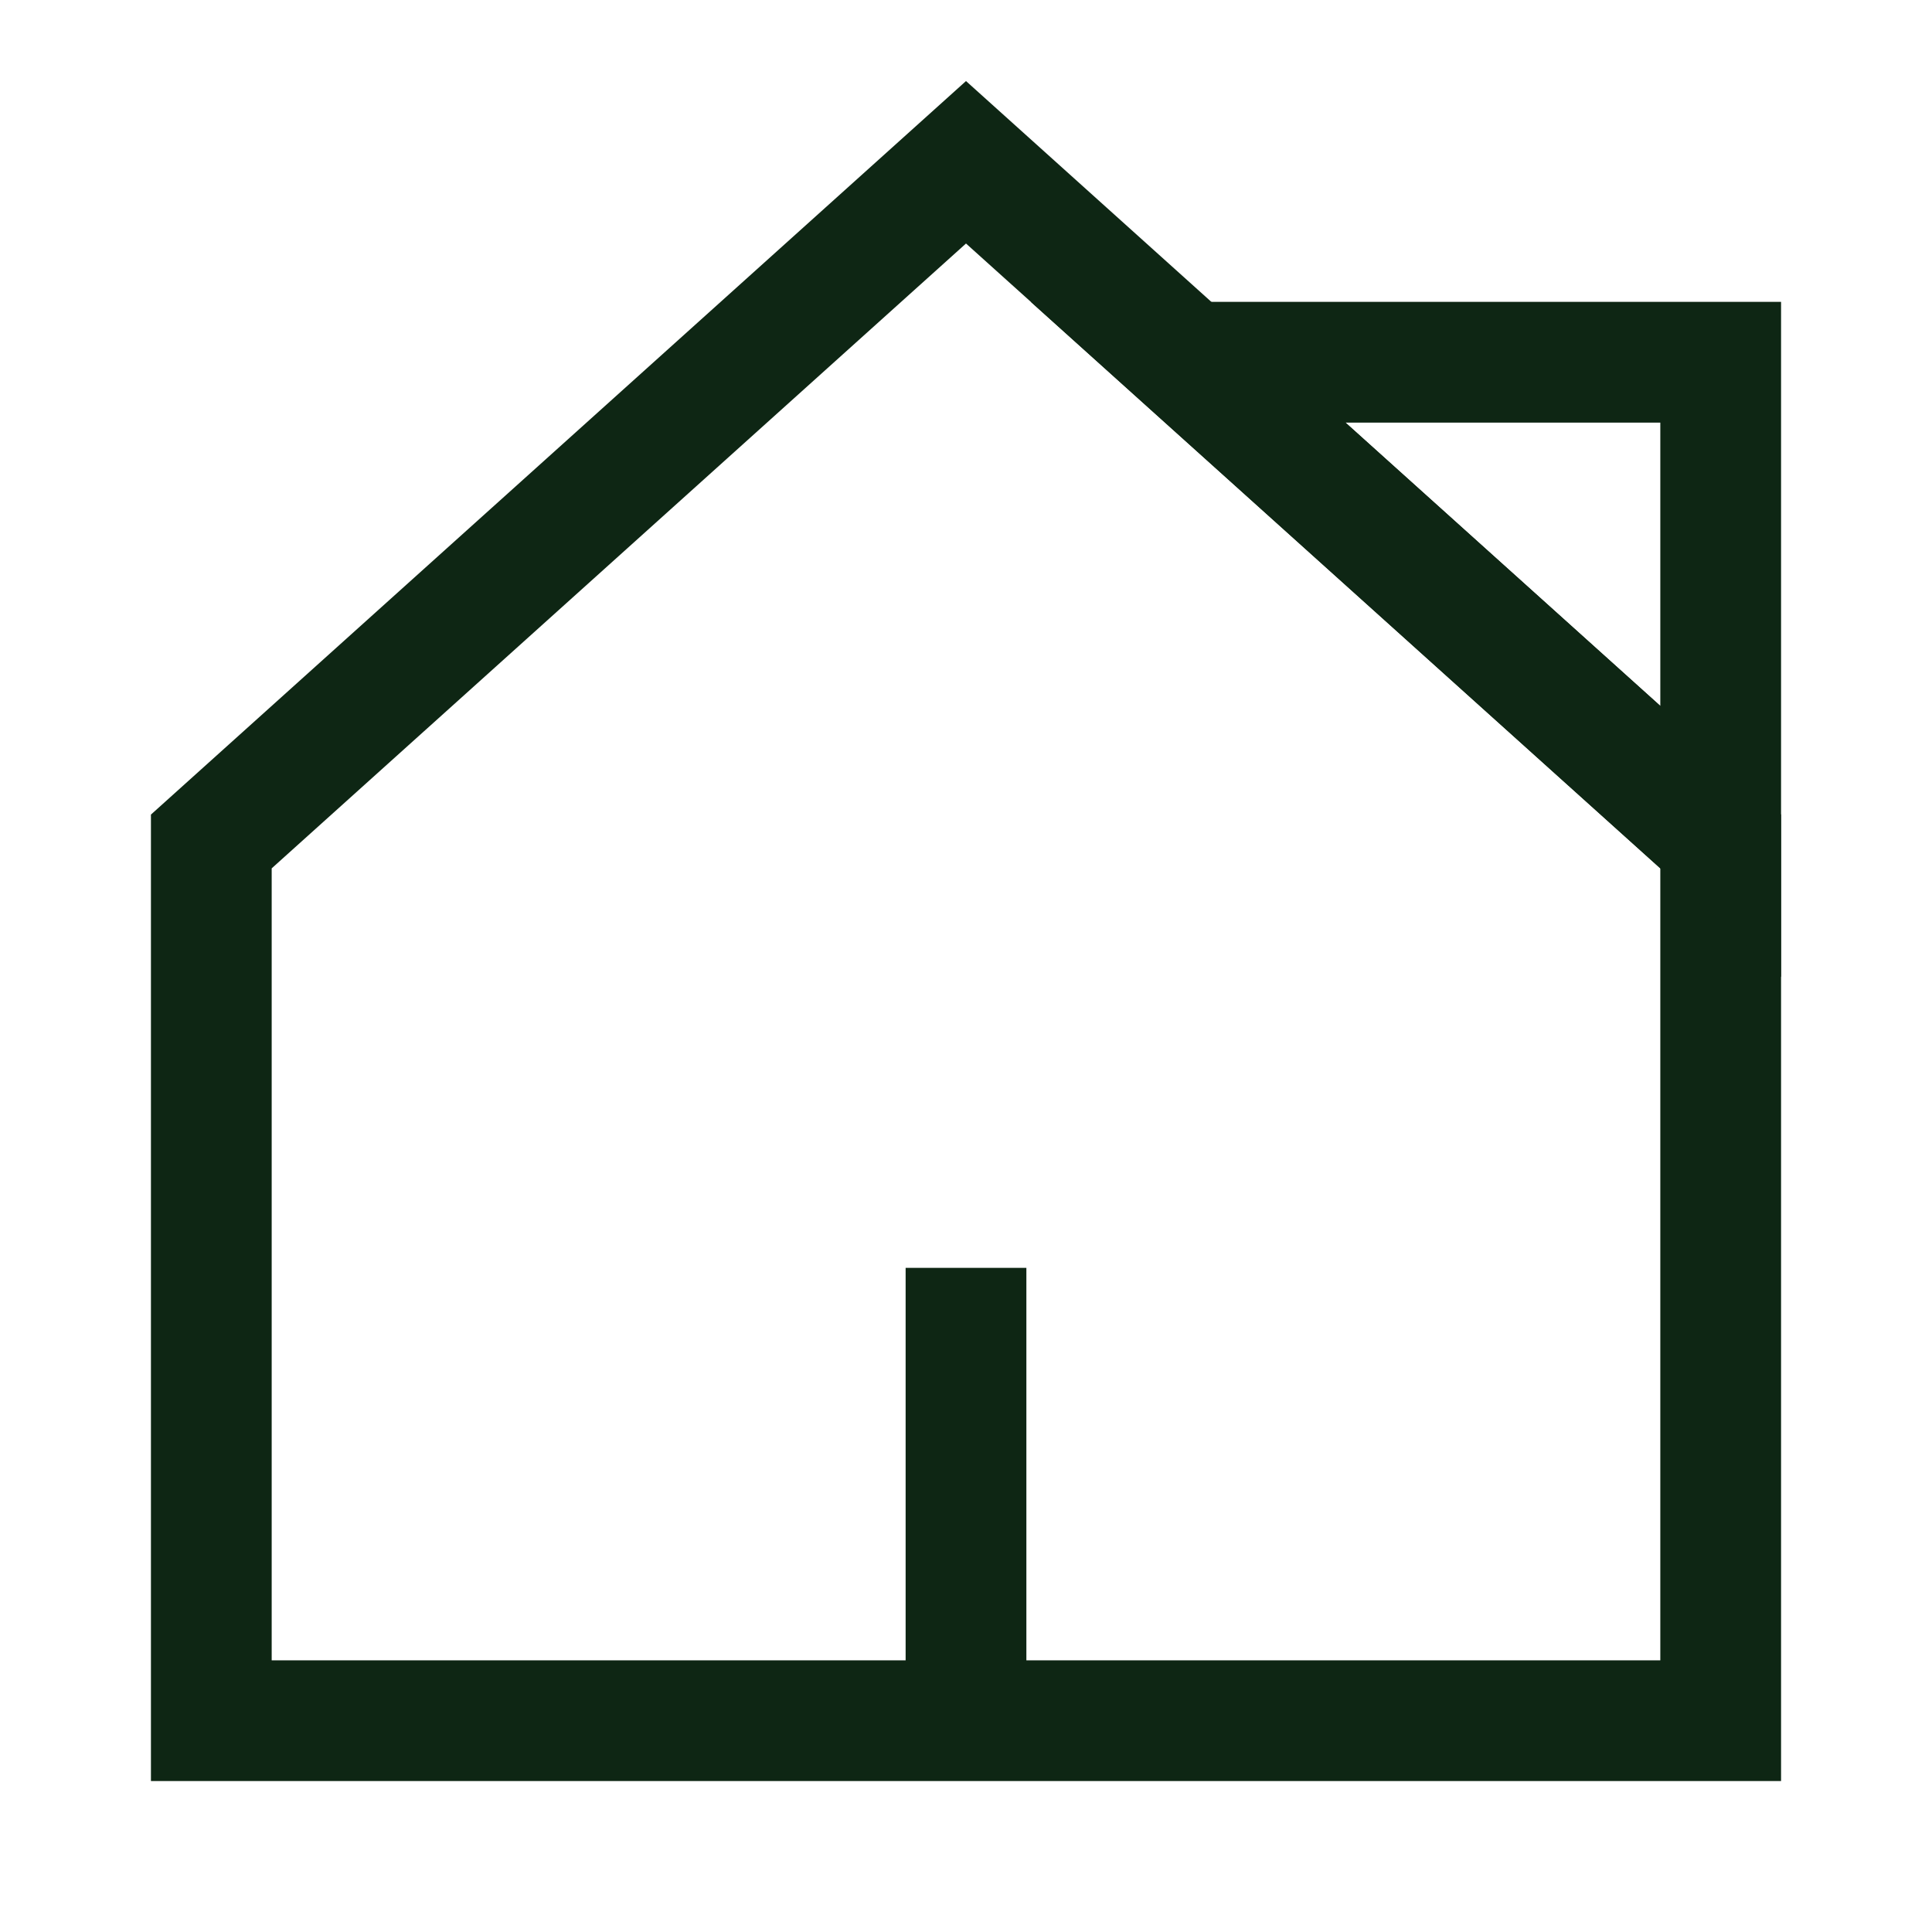
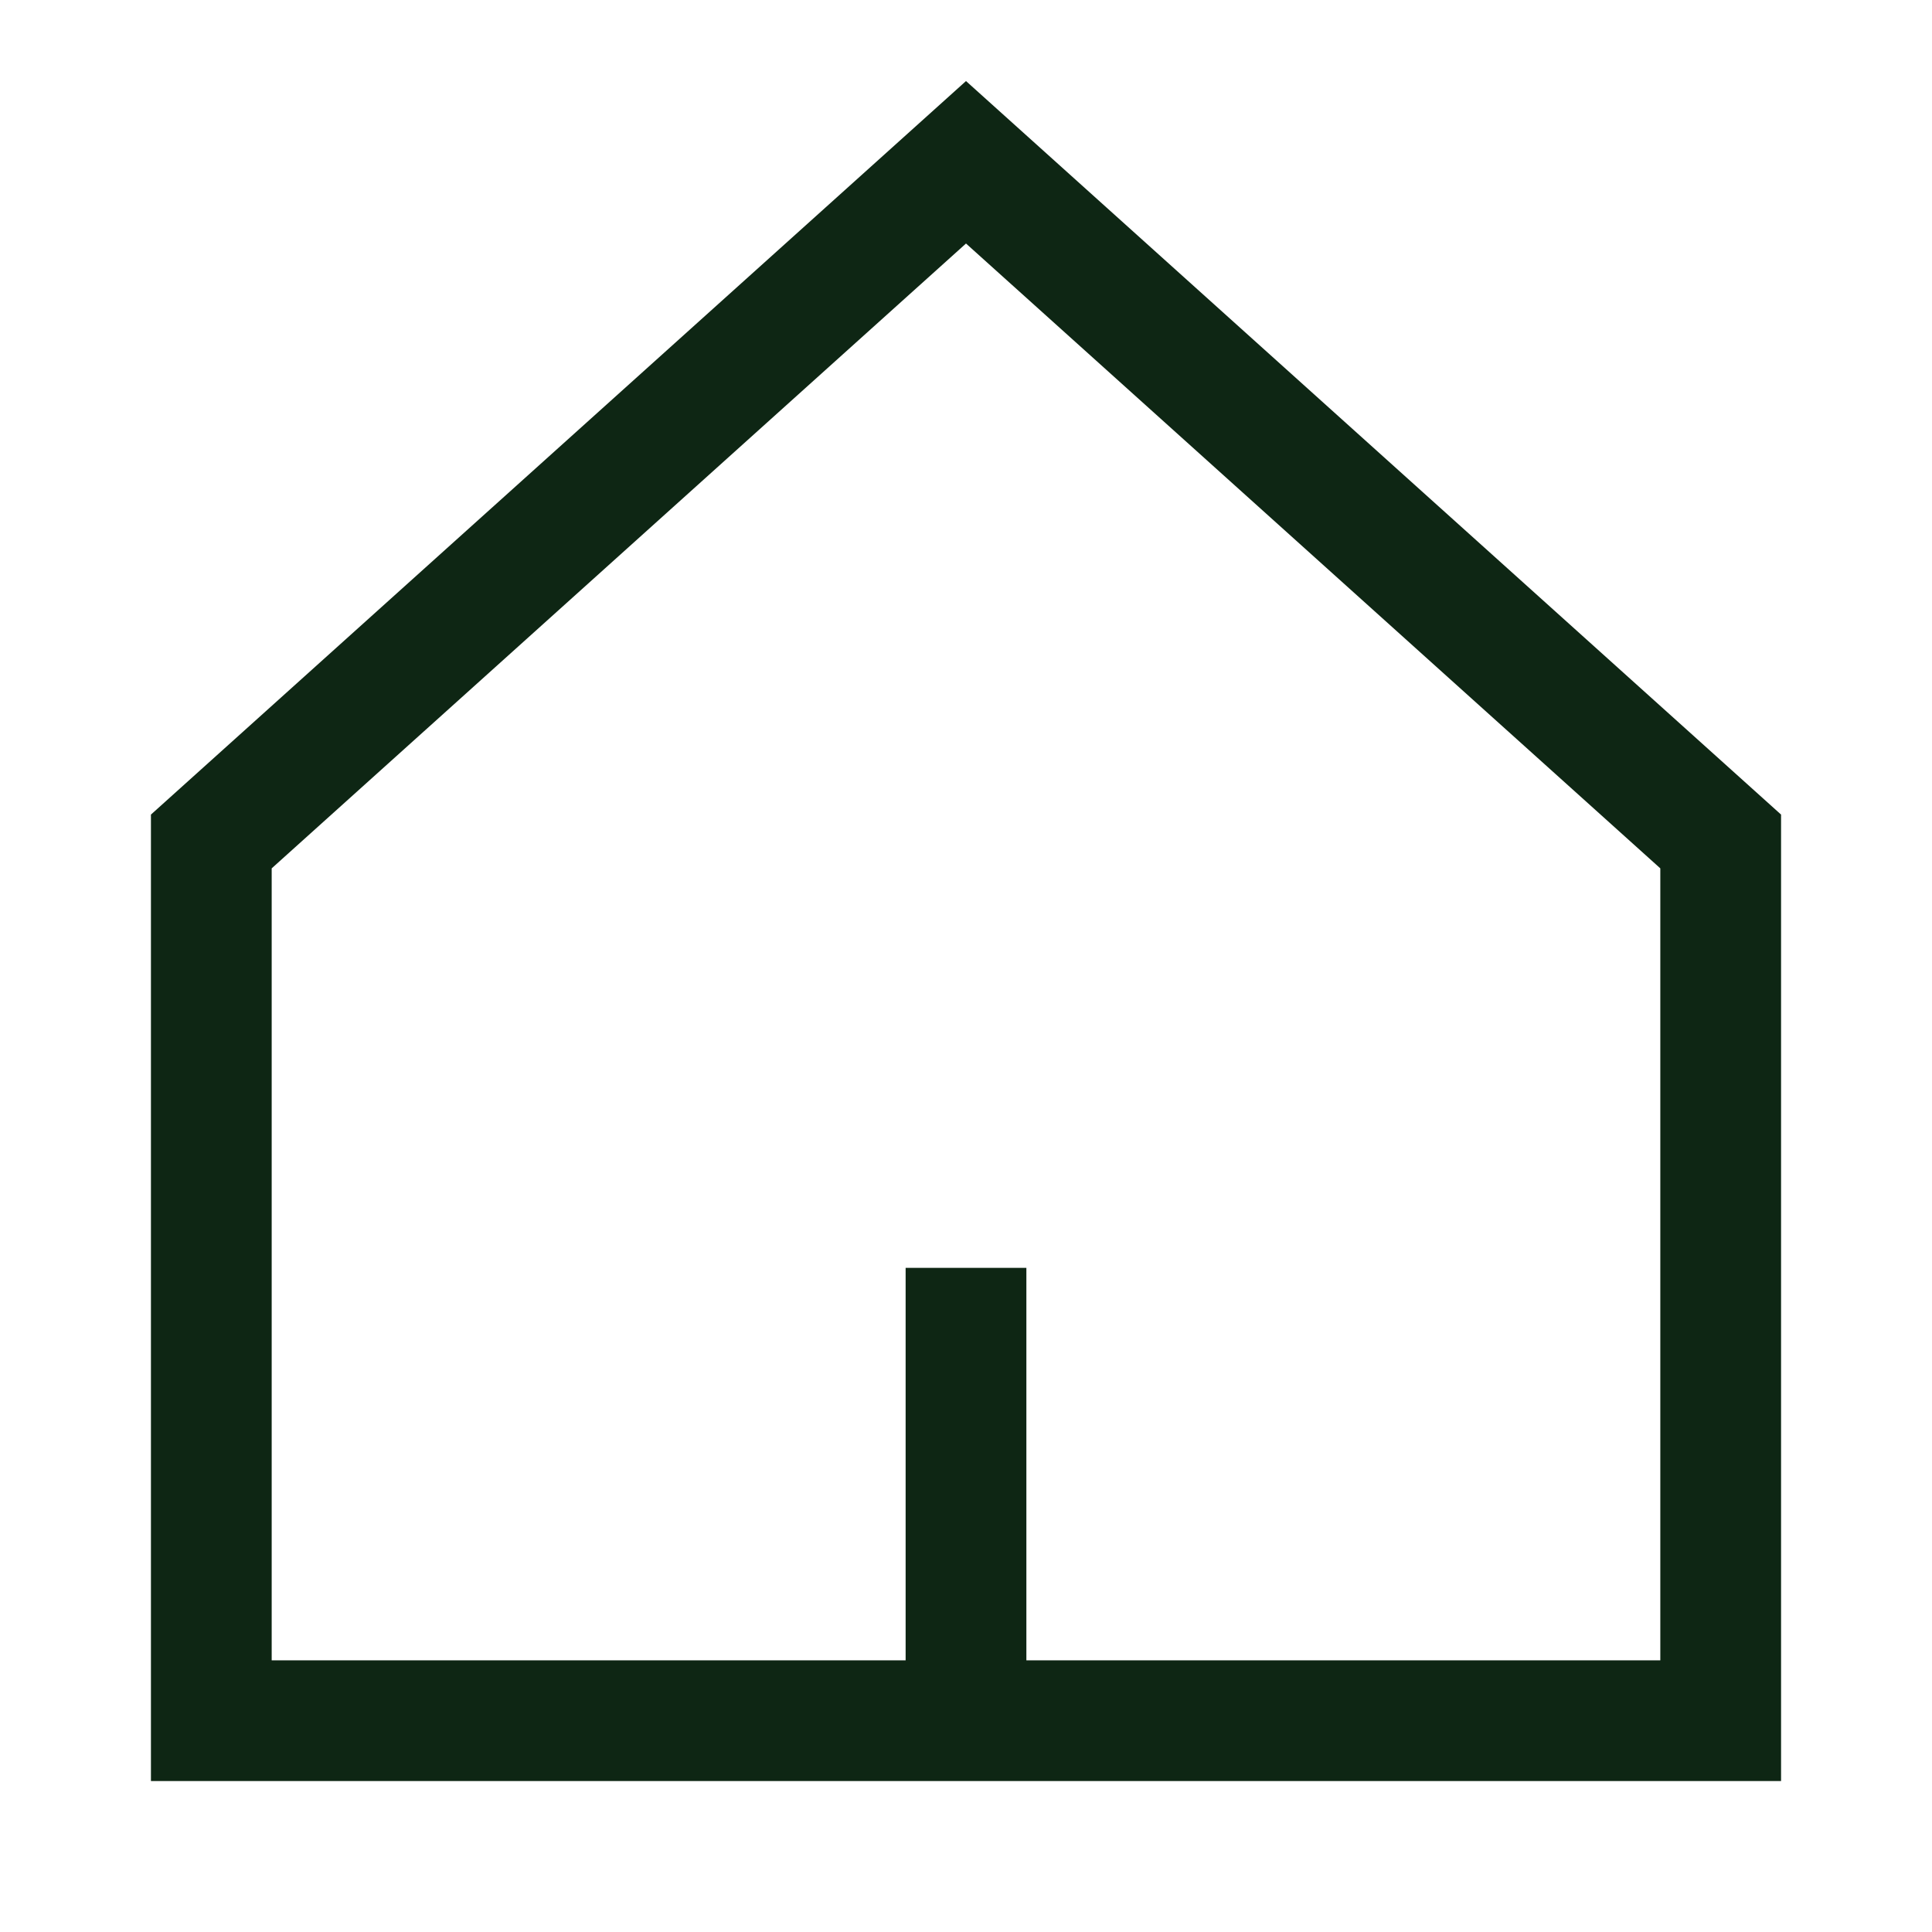
<svg xmlns="http://www.w3.org/2000/svg" width="24" height="24" fill="none" viewBox="-0.75 -0.75 24 24">
  <g stroke="#0e2614" stroke-width="1.5">
    <path d="M11.25 20.625V15m9.375 5.625H1.875V9.703l9.375-8.437 9.375 8.437v10.922Z" />
-     <path d="M14.01 3.75h6.615v5.953L14.01 3.75Z" />
  </g>
</svg>